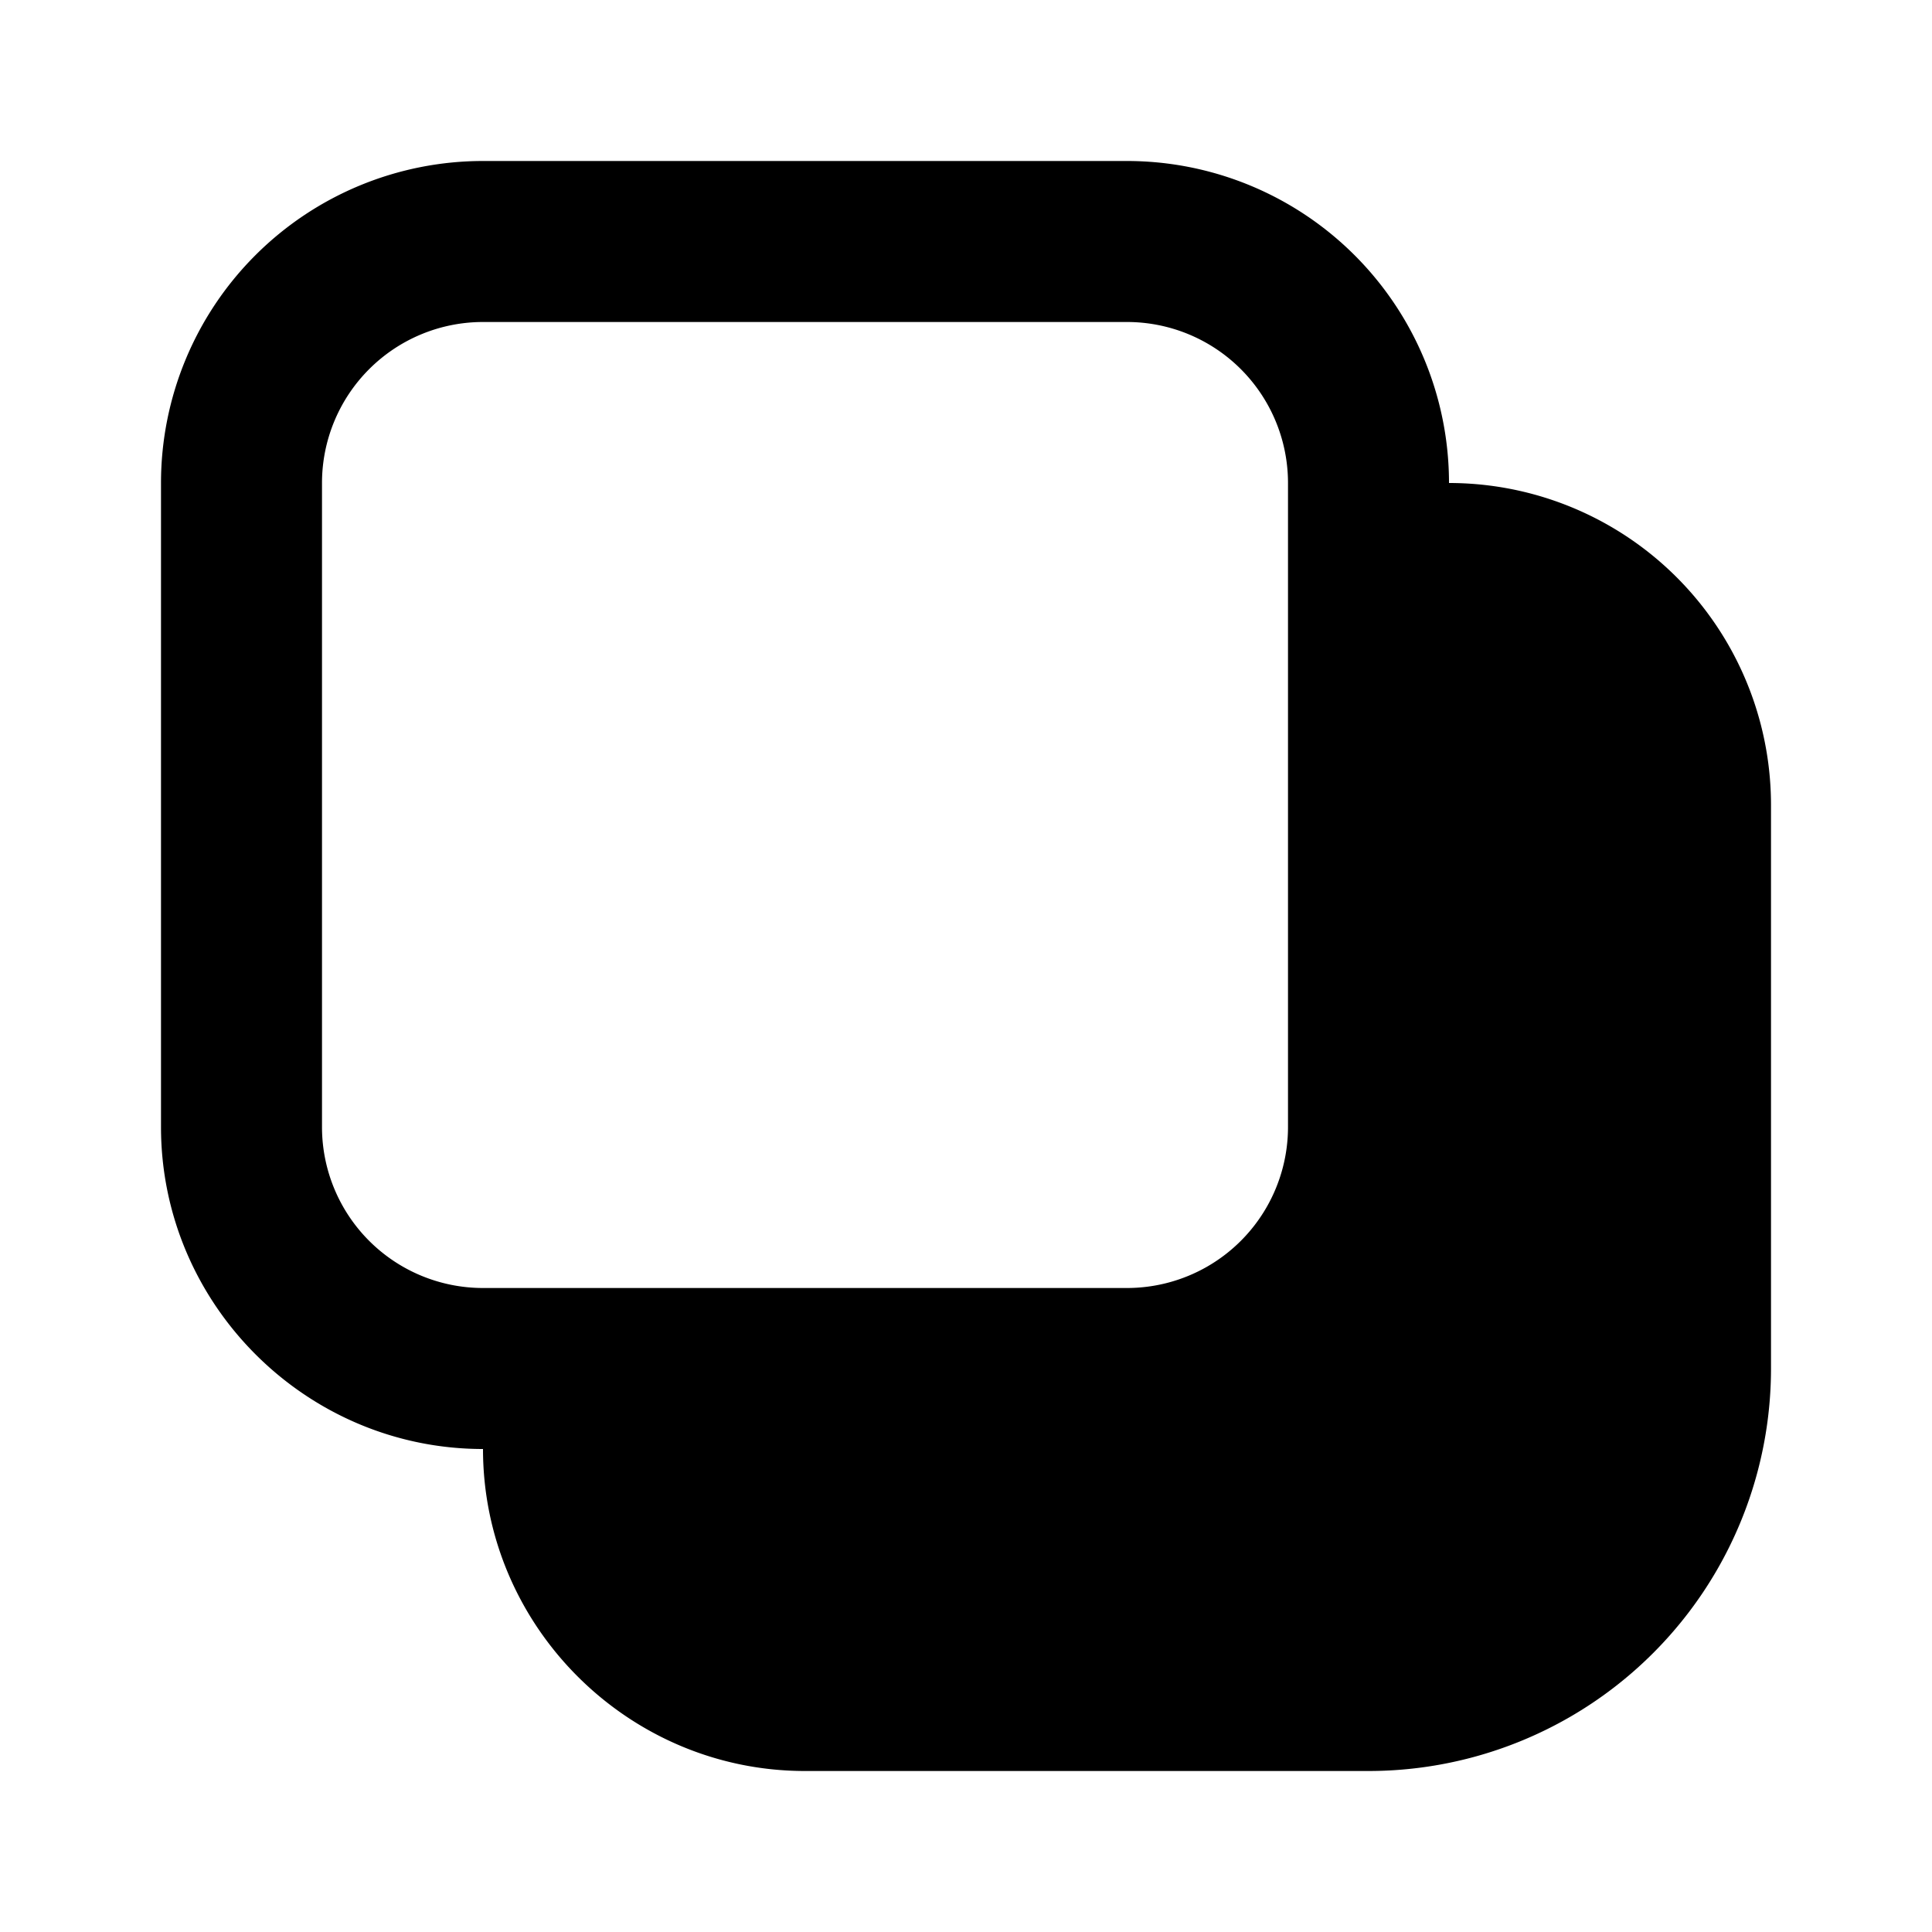
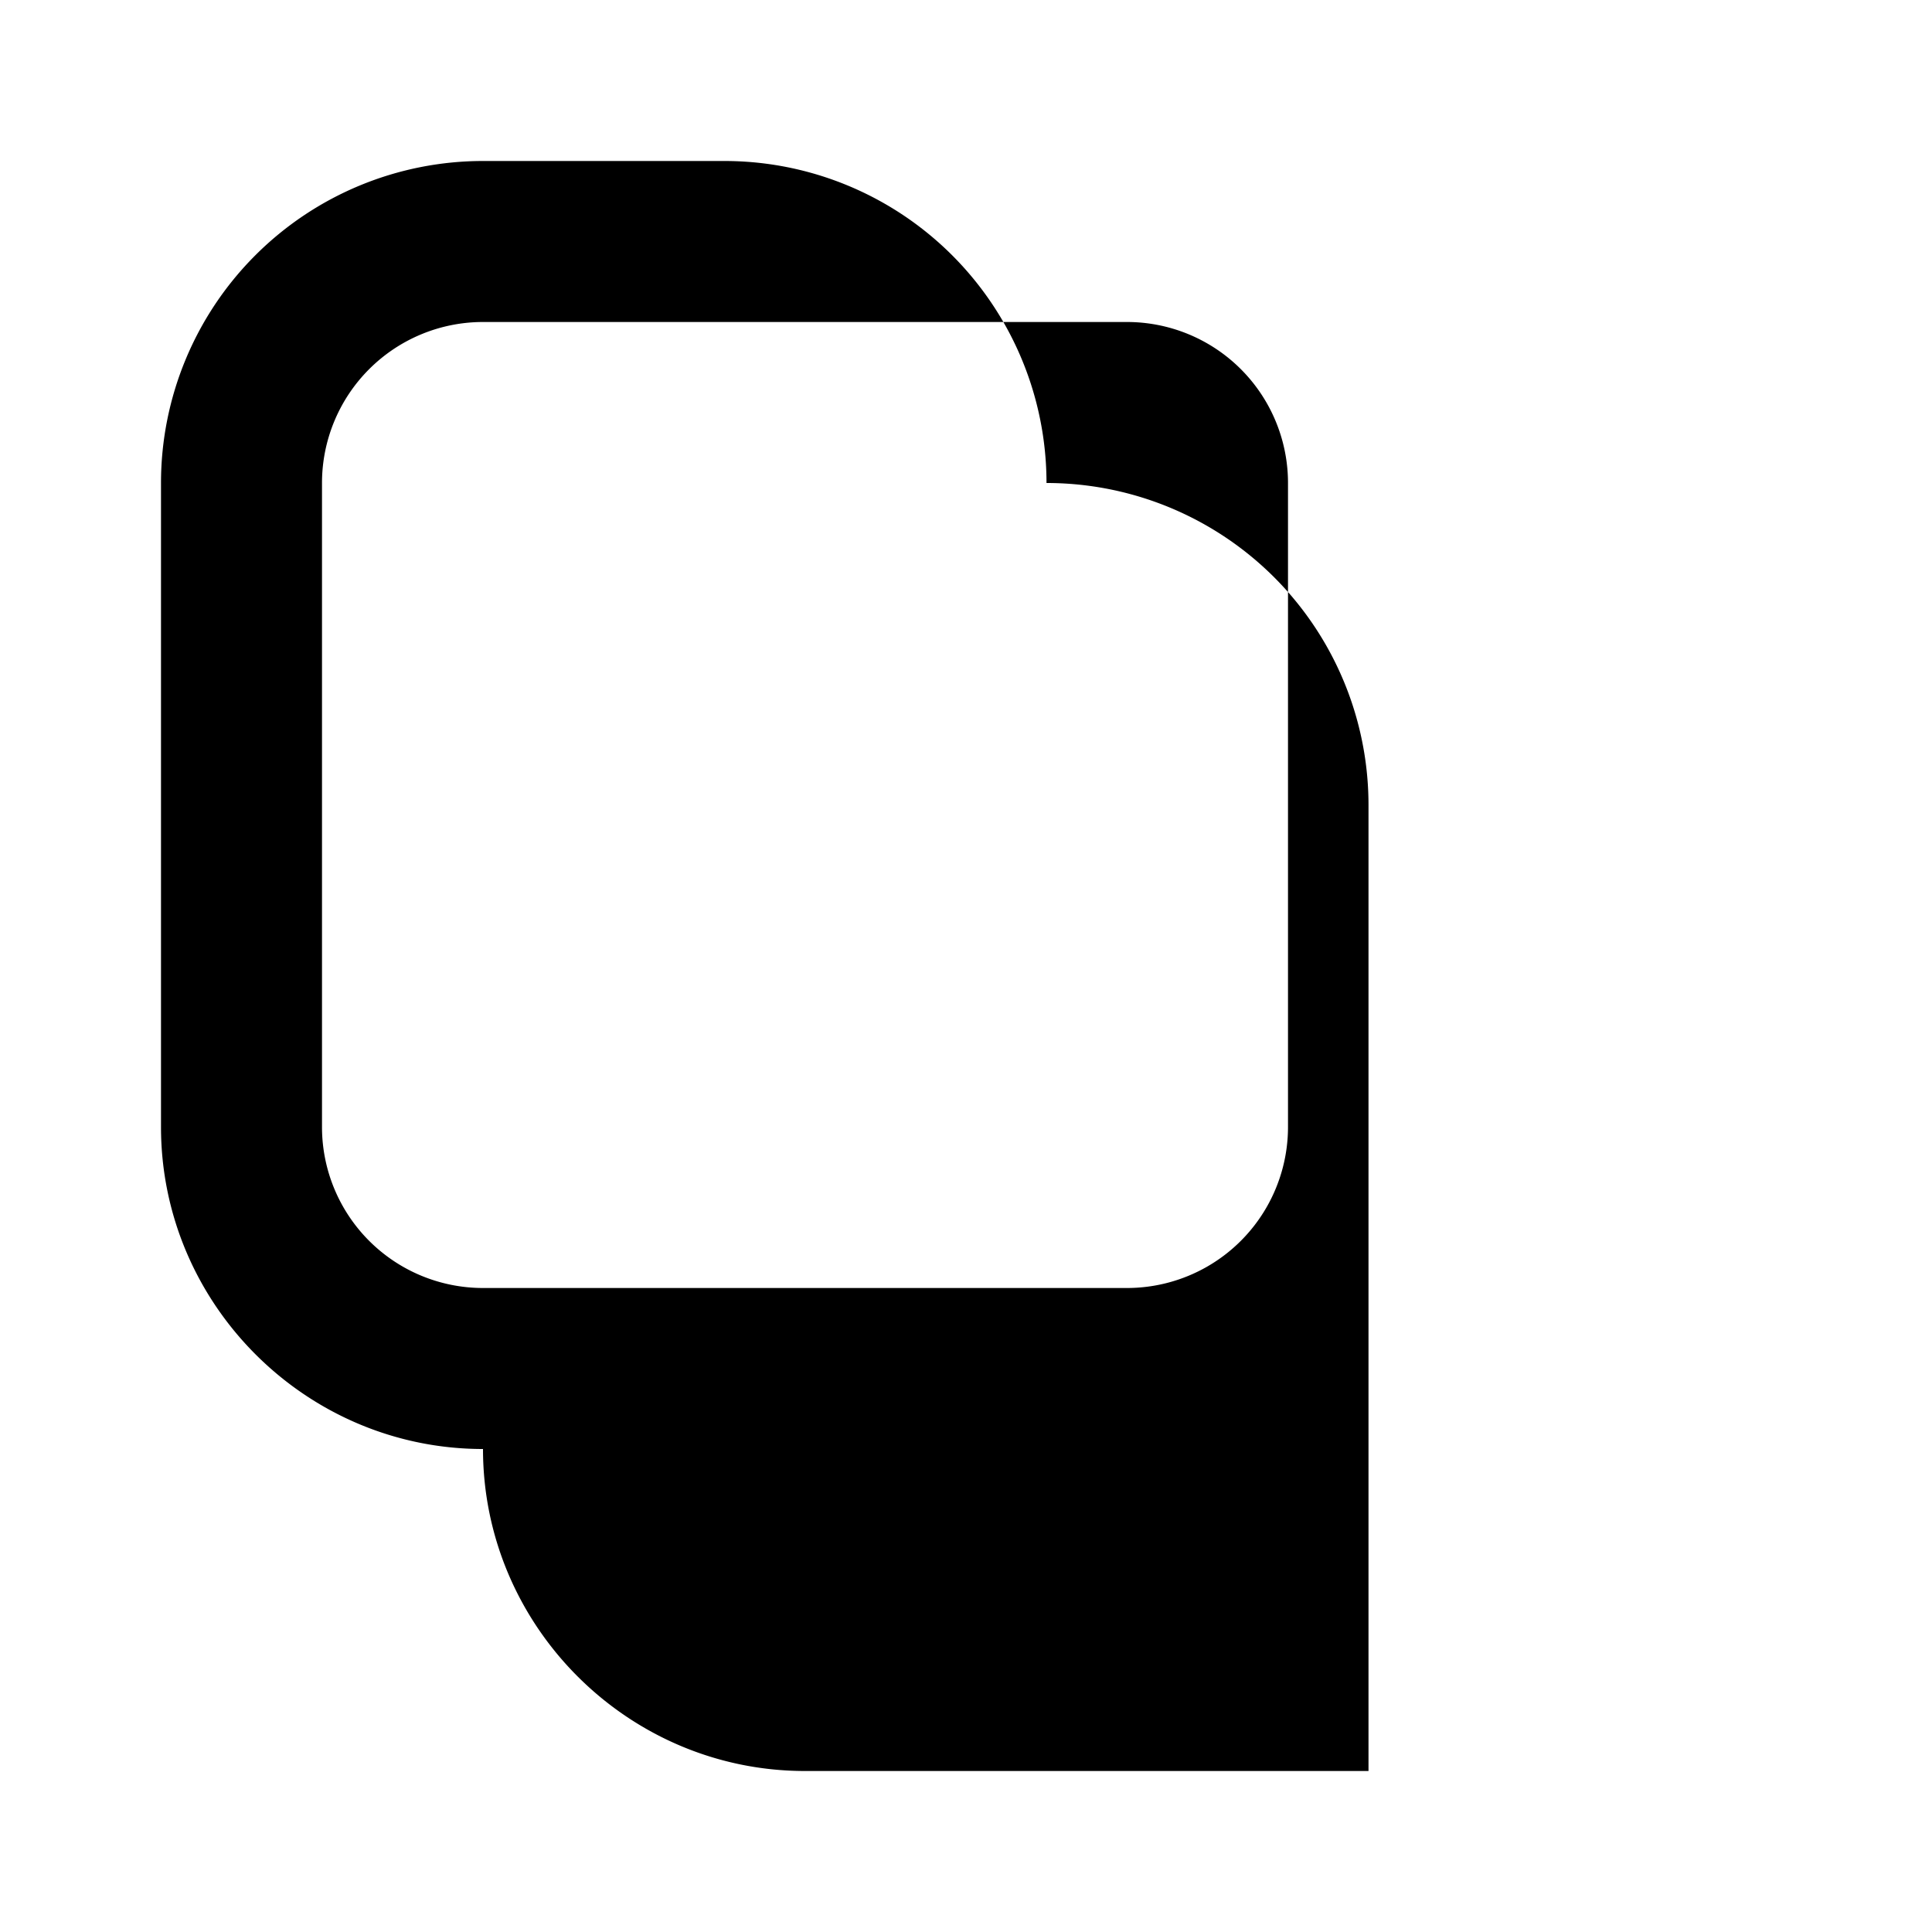
<svg xmlns="http://www.w3.org/2000/svg" width="12" height="12" viewBox="0 0 12 12">
-   <path d="M3 1a2 2 0 0 0-2 2v4c0 1.1.9 2 2 2 0 1.1.9 2 2 2h3.5A2.5 2.5 0 0 0 11 8.5V5a2 2 0 0 0-2-2 2 2 0 0 0-2-2H3Zm5 2v4a1 1 0 0 1-1 1H3a1 1 0 0 1-1-1V3a1 1 0 0 1 1-1h4a1 1 0 0 1 1 1Z" />
+   <path d="M3 1a2 2 0 0 0-2 2v4c0 1.1.9 2 2 2 0 1.1.9 2 2 2h3.5V5a2 2 0 0 0-2-2 2 2 0 0 0-2-2H3Zm5 2v4a1 1 0 0 1-1 1H3a1 1 0 0 1-1-1V3a1 1 0 0 1 1-1h4a1 1 0 0 1 1 1Z" />
</svg>